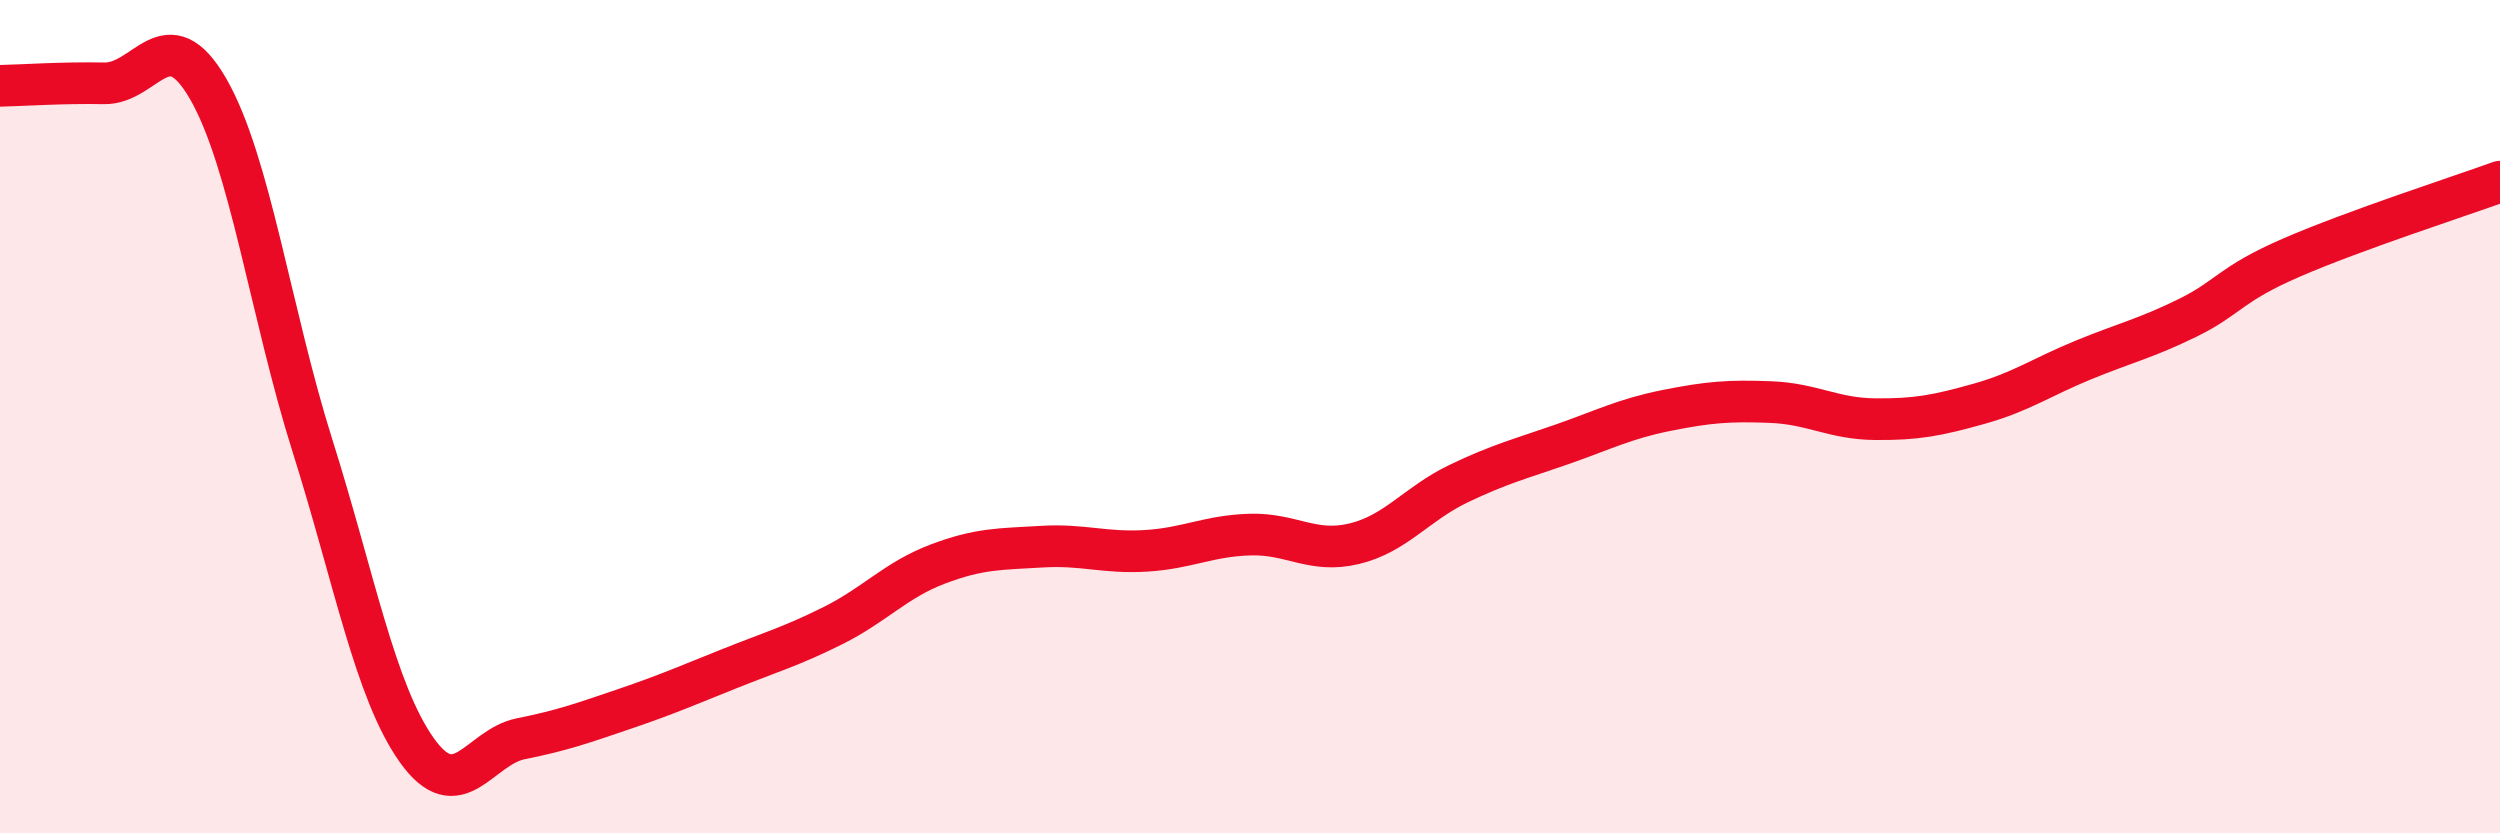
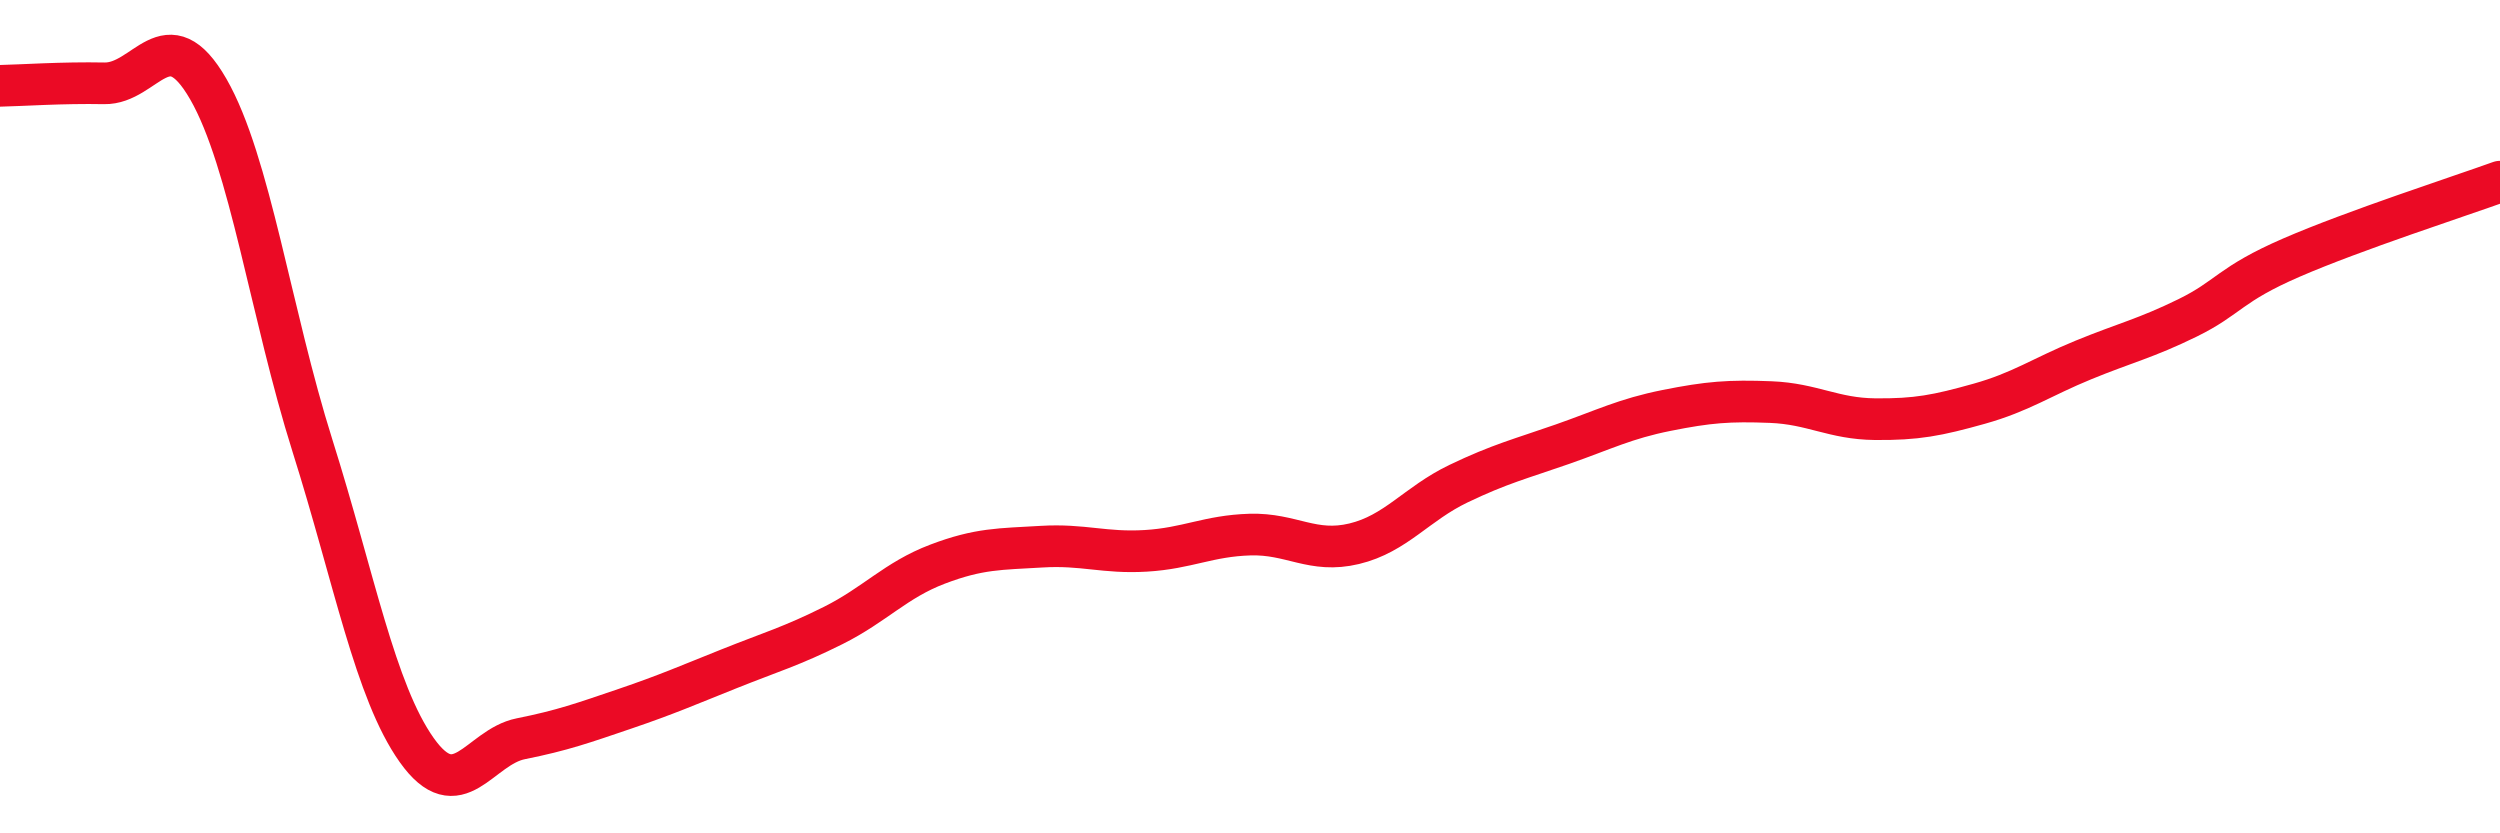
<svg xmlns="http://www.w3.org/2000/svg" width="60" height="20" viewBox="0 0 60 20">
-   <path d="M 0,2.06 C 0.5,2.05 1.5,1.98 2.5,2 C 3.5,2.02 4,0.4 5,2.14 C 6,3.88 6.5,7.53 7.5,10.7 C 8.5,13.87 9,16.59 10,18 C 11,19.41 11.5,17.93 12.5,17.73 C 13.5,17.53 14,17.35 15,17.01 C 16,16.67 16.5,16.45 17.5,16.05 C 18.5,15.65 19,15.51 20,15.01 C 21,14.51 21.5,13.92 22.5,13.54 C 23.5,13.16 24,13.18 25,13.12 C 26,13.06 26.5,13.28 27.5,13.22 C 28.5,13.16 29,12.86 30,12.83 C 31,12.8 31.5,13.29 32.5,13.05 C 33.5,12.81 34,12.09 35,11.61 C 36,11.13 36.5,11.01 37.5,10.66 C 38.5,10.31 39,10.05 40,9.85 C 41,9.65 41.5,9.61 42.5,9.65 C 43.5,9.69 44,10.05 45,10.06 C 46,10.07 46.5,9.97 47.5,9.69 C 48.5,9.41 49,9.05 50,8.64 C 51,8.23 51.5,8.12 52.5,7.63 C 53.5,7.14 53.5,6.83 55,6.18 C 56.5,5.53 59,4.72 60,4.36L60 20L0 20Z" fill="#EB0A25" opacity="0.1" stroke-linecap="round" stroke-linejoin="round" />
  <path d="M 0,2.06 C 0.5,2.05 1.5,1.98 2.5,2 C 3.5,2.02 4,0.4 5,2.14 C 6,3.88 6.5,7.53 7.5,10.7 C 8.5,13.87 9,16.59 10,18 C 11,19.41 11.5,17.93 12.5,17.73 C 13.5,17.53 14,17.35 15,17.01 C 16,16.67 16.5,16.45 17.5,16.05 C 18.5,15.65 19,15.51 20,15.01 C 21,14.51 21.5,13.92 22.5,13.54 C 23.5,13.16 24,13.18 25,13.12 C 26,13.06 26.5,13.28 27.5,13.22 C 28.5,13.16 29,12.86 30,12.83 C 31,12.8 31.5,13.29 32.5,13.05 C 33.5,12.81 34,12.09 35,11.61 C 36,11.13 36.5,11.01 37.5,10.66 C 38.5,10.31 39,10.05 40,9.85 C 41,9.65 41.5,9.61 42.5,9.65 C 43.5,9.69 44,10.05 45,10.06 C 46,10.07 46.5,9.97 47.5,9.69 C 48.5,9.41 49,9.05 50,8.64 C 51,8.23 51.5,8.12 52.5,7.63 C 53.5,7.14 53.5,6.83 55,6.18 C 56.5,5.53 59,4.72 60,4.36" stroke="#EB0A25" stroke-width="1" fill="none" stroke-linecap="round" stroke-linejoin="round" />
</svg>